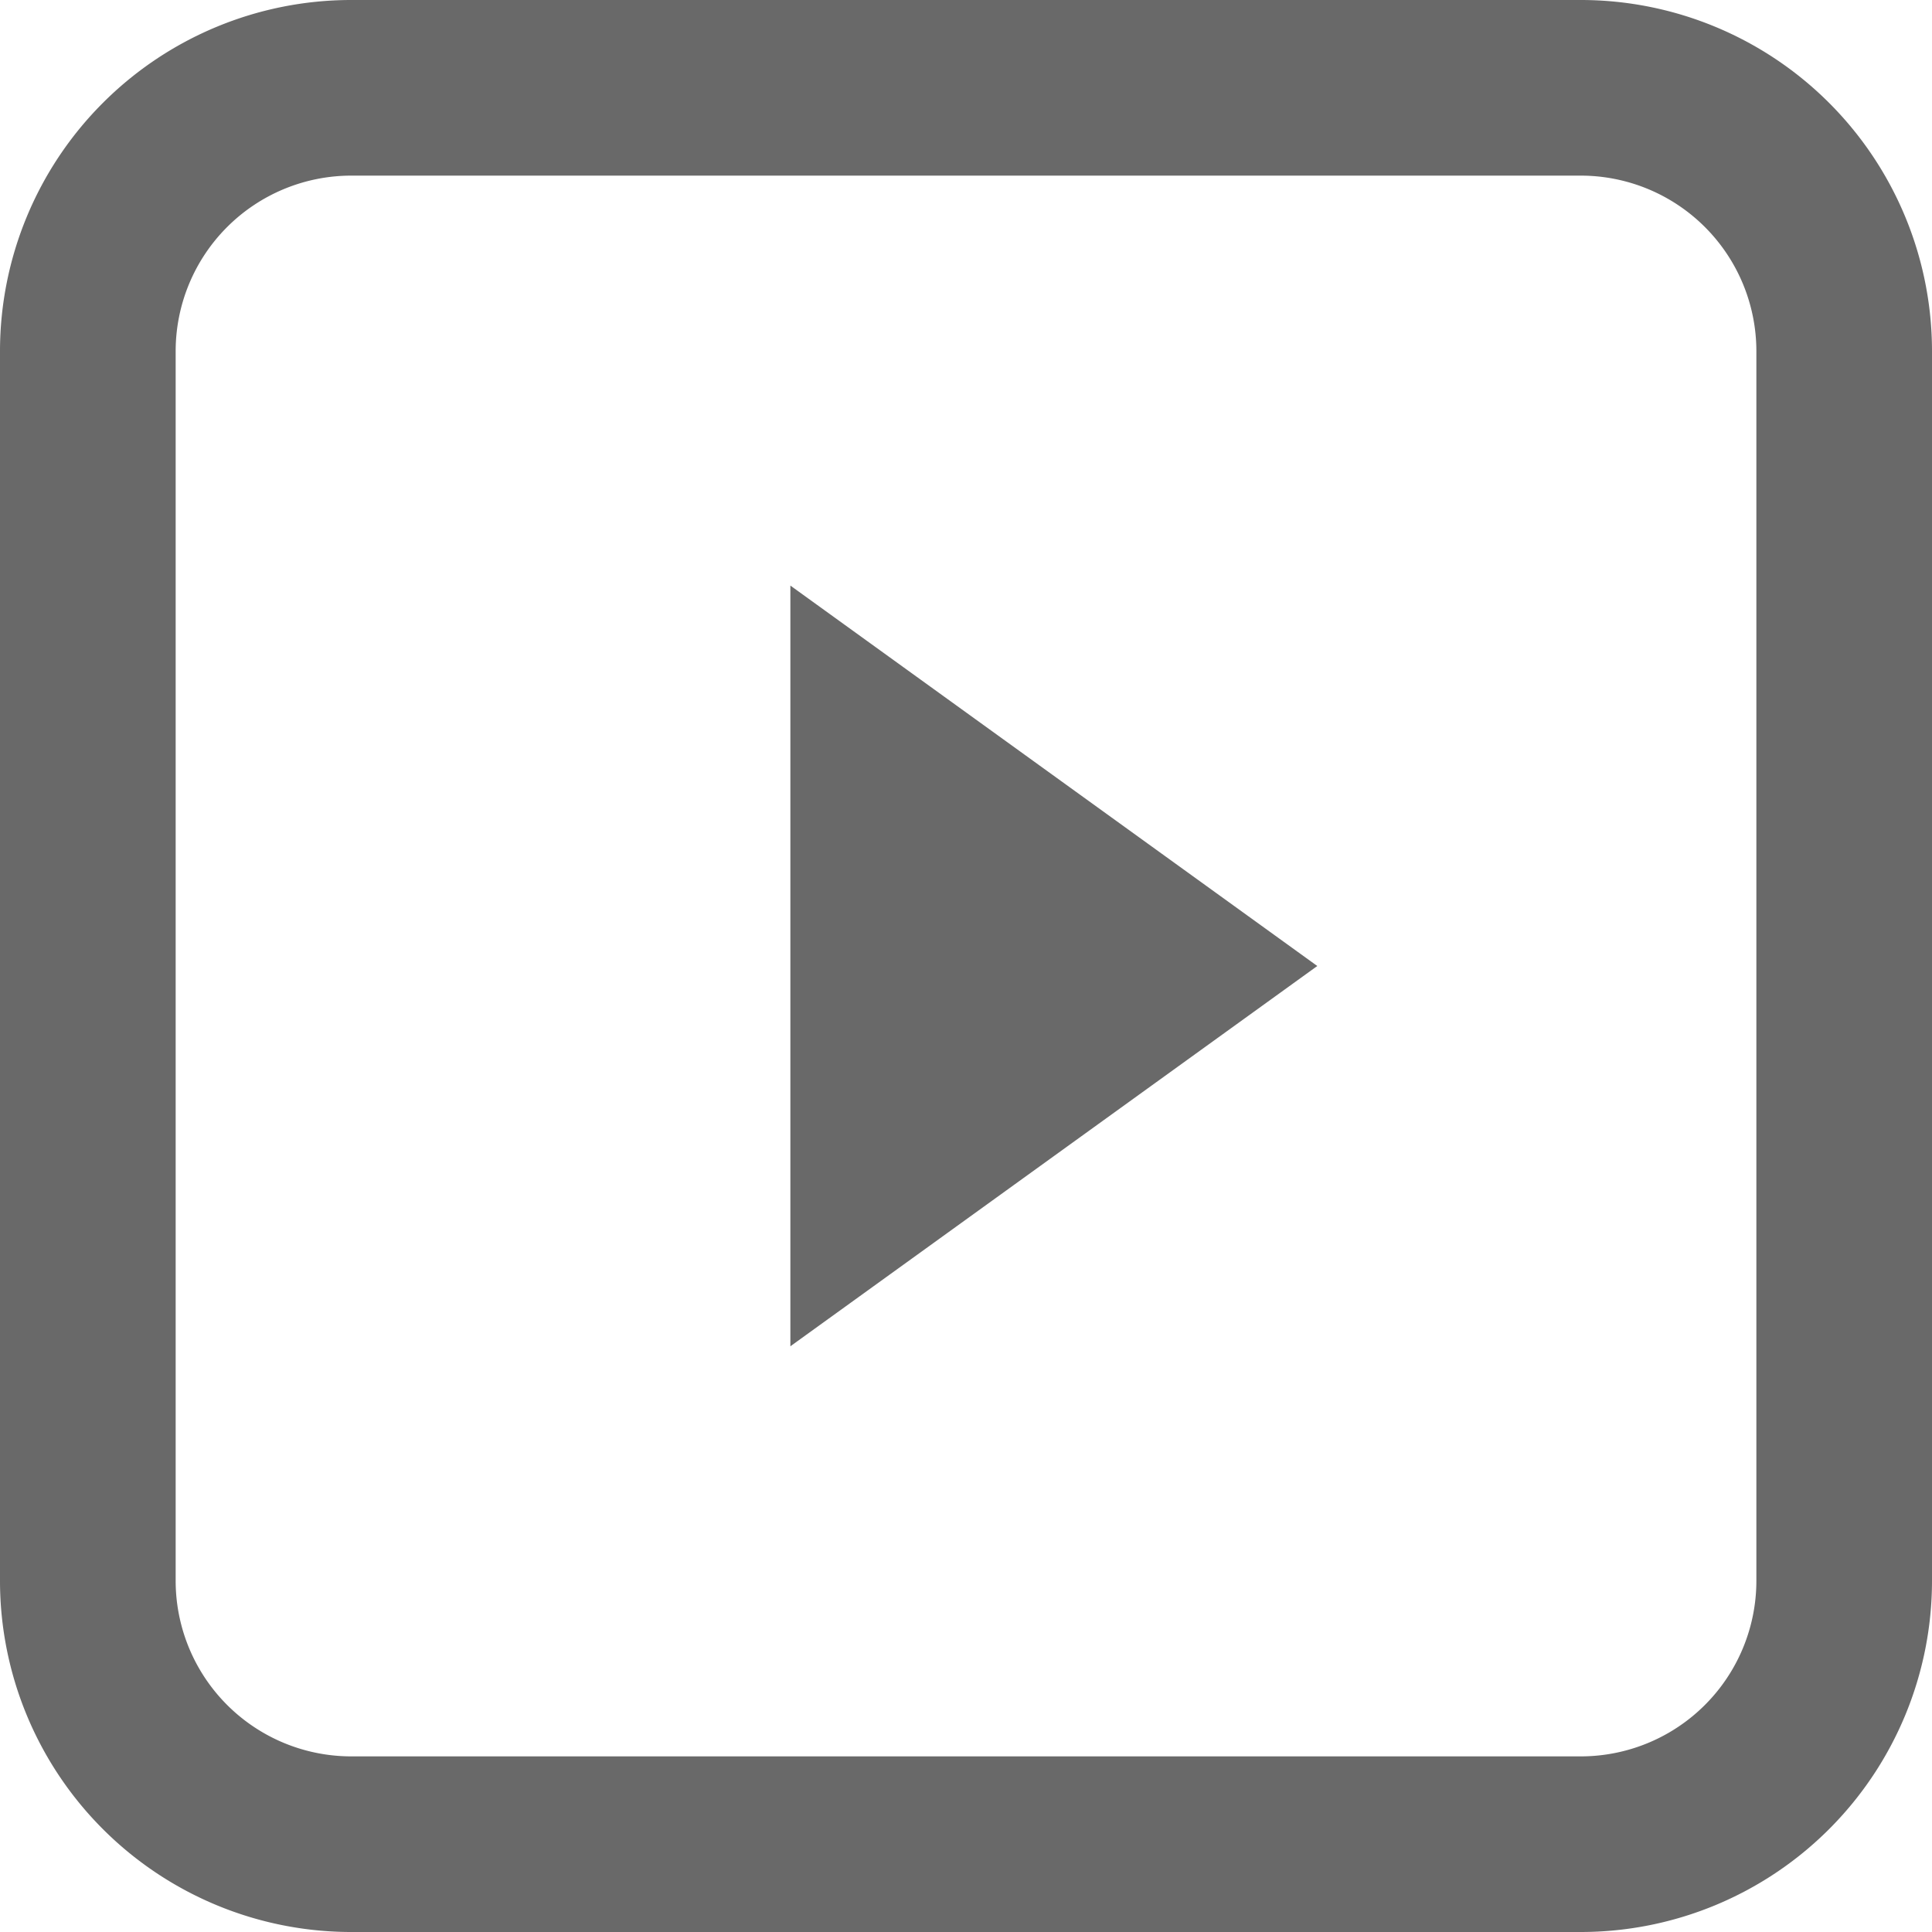
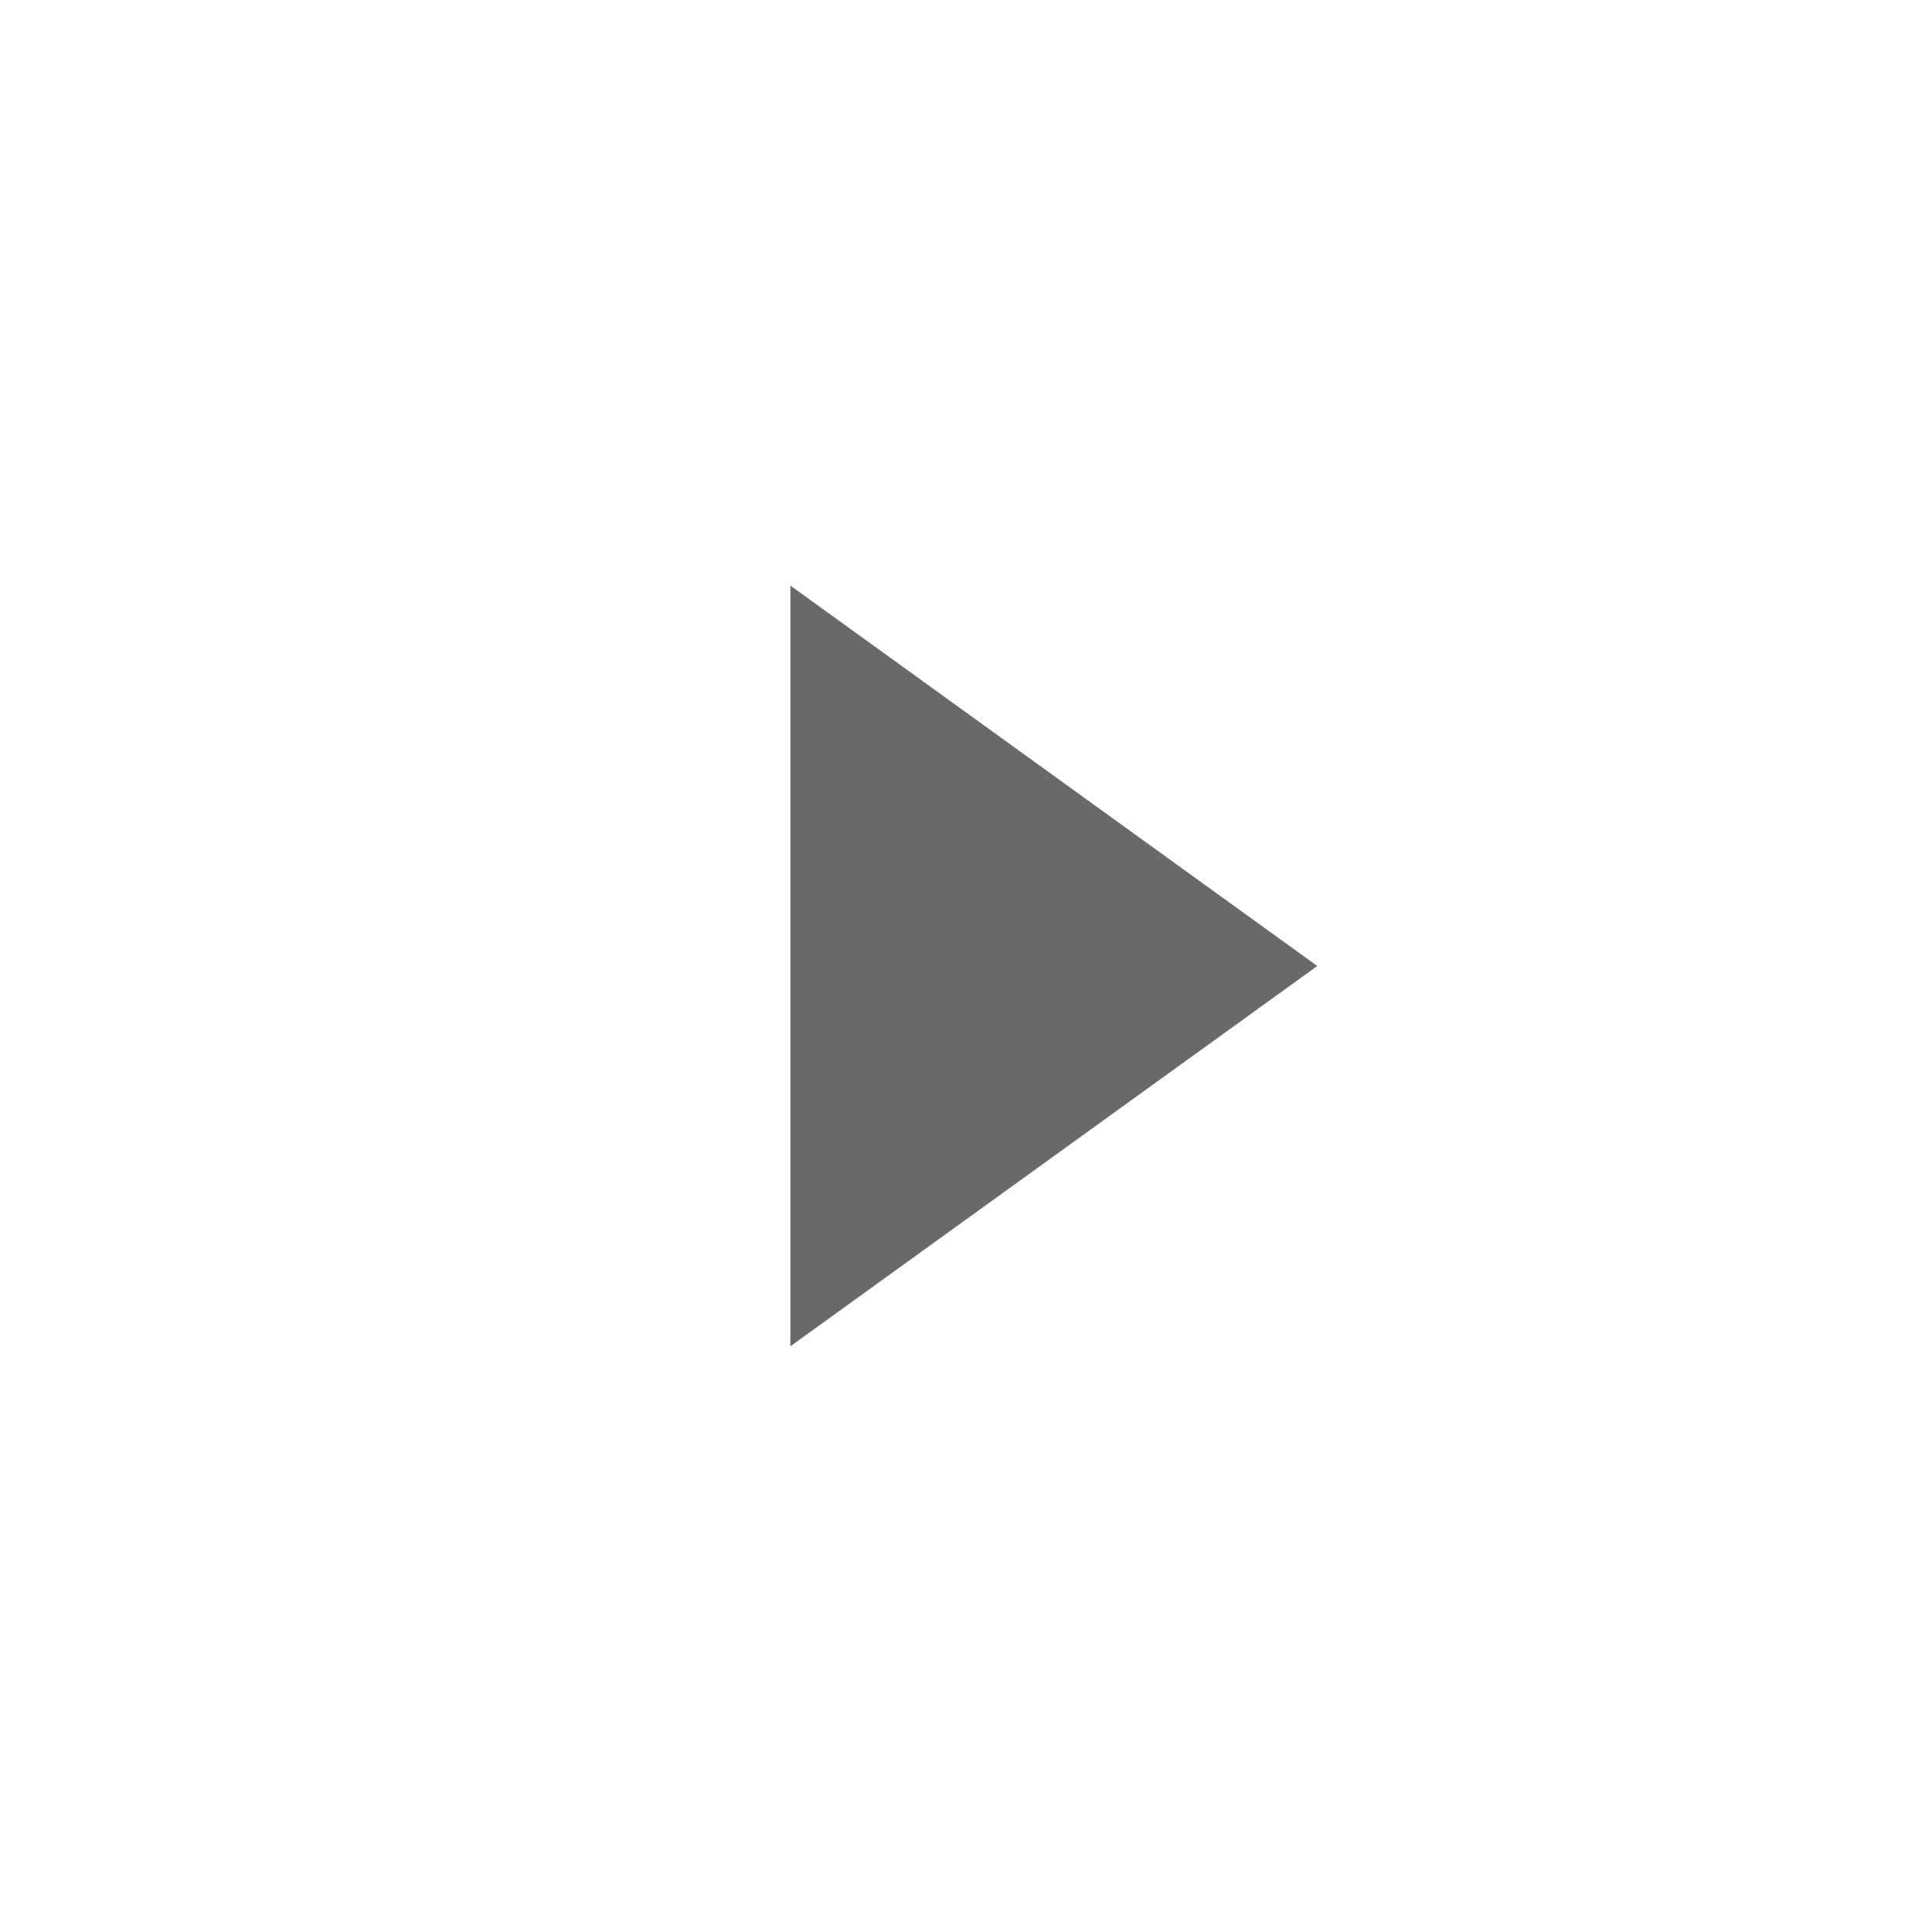
<svg xmlns="http://www.w3.org/2000/svg" id="play-button-r" width="55.916" height="55.916" viewBox="0 0 55.916 55.916">
  <defs>
    <style>
      .cls-1, .cls-2 {
        fill: #696969;
      }

      .cls-1 {
        fill-rule: evenodd;
      }
    </style>
  </defs>
-   <path id="Pfad_354" data-name="Pfad 354" class="cls-1" d="M47.25,6.583H11.667a5.083,5.083,0,0,0-5.083,5.083V47.25a5.083,5.083,0,0,0,5.083,5.083H47.25a5.083,5.083,0,0,0,5.083-5.083V11.667A5.083,5.083,0,0,0,47.25,6.583ZM11.667,1.5A10.167,10.167,0,0,0,1.5,11.667V47.25A10.167,10.167,0,0,0,11.667,57.416H47.25A10.167,10.167,0,0,0,57.416,47.25V11.667A10.167,10.167,0,0,0,47.25,1.5Z" transform="translate(-1.5 -1.5)" />
  <path id="Pfad_355" data-name="Pfad 355" class="cls-2" d="M30.25,22.51,15,33.516V11.5Z" transform="translate(7.875 5.448)" />
</svg>